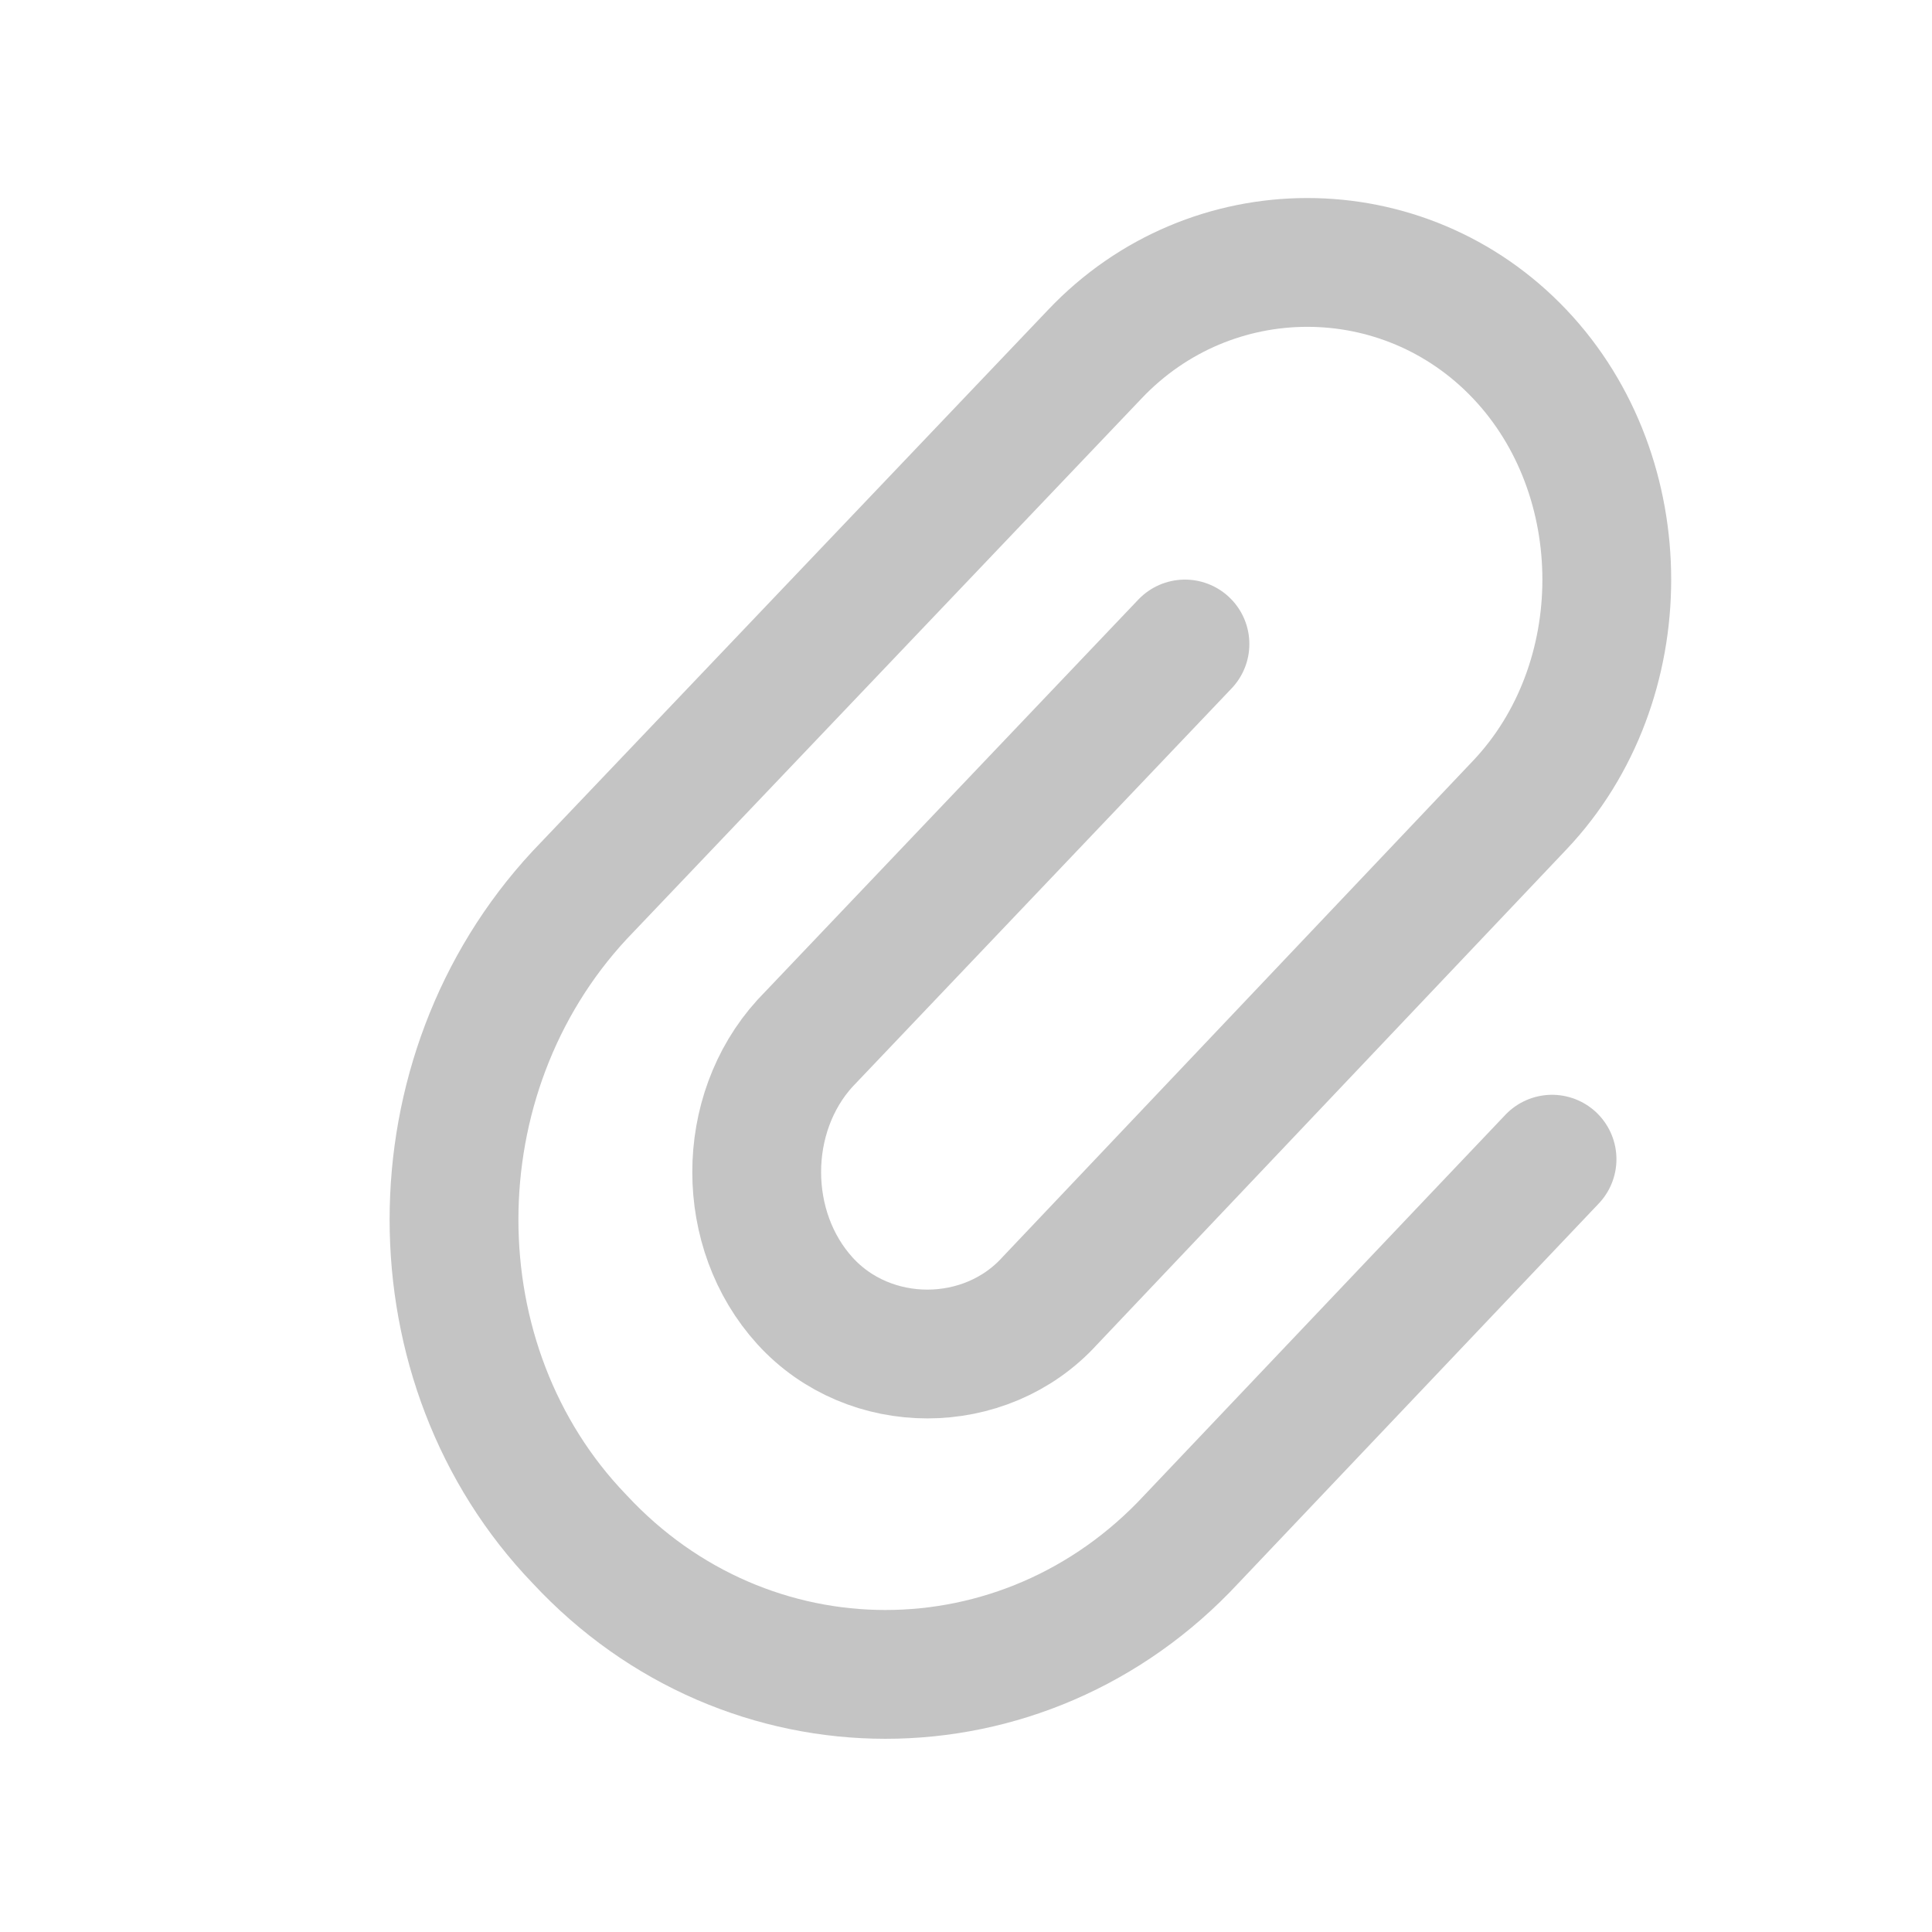
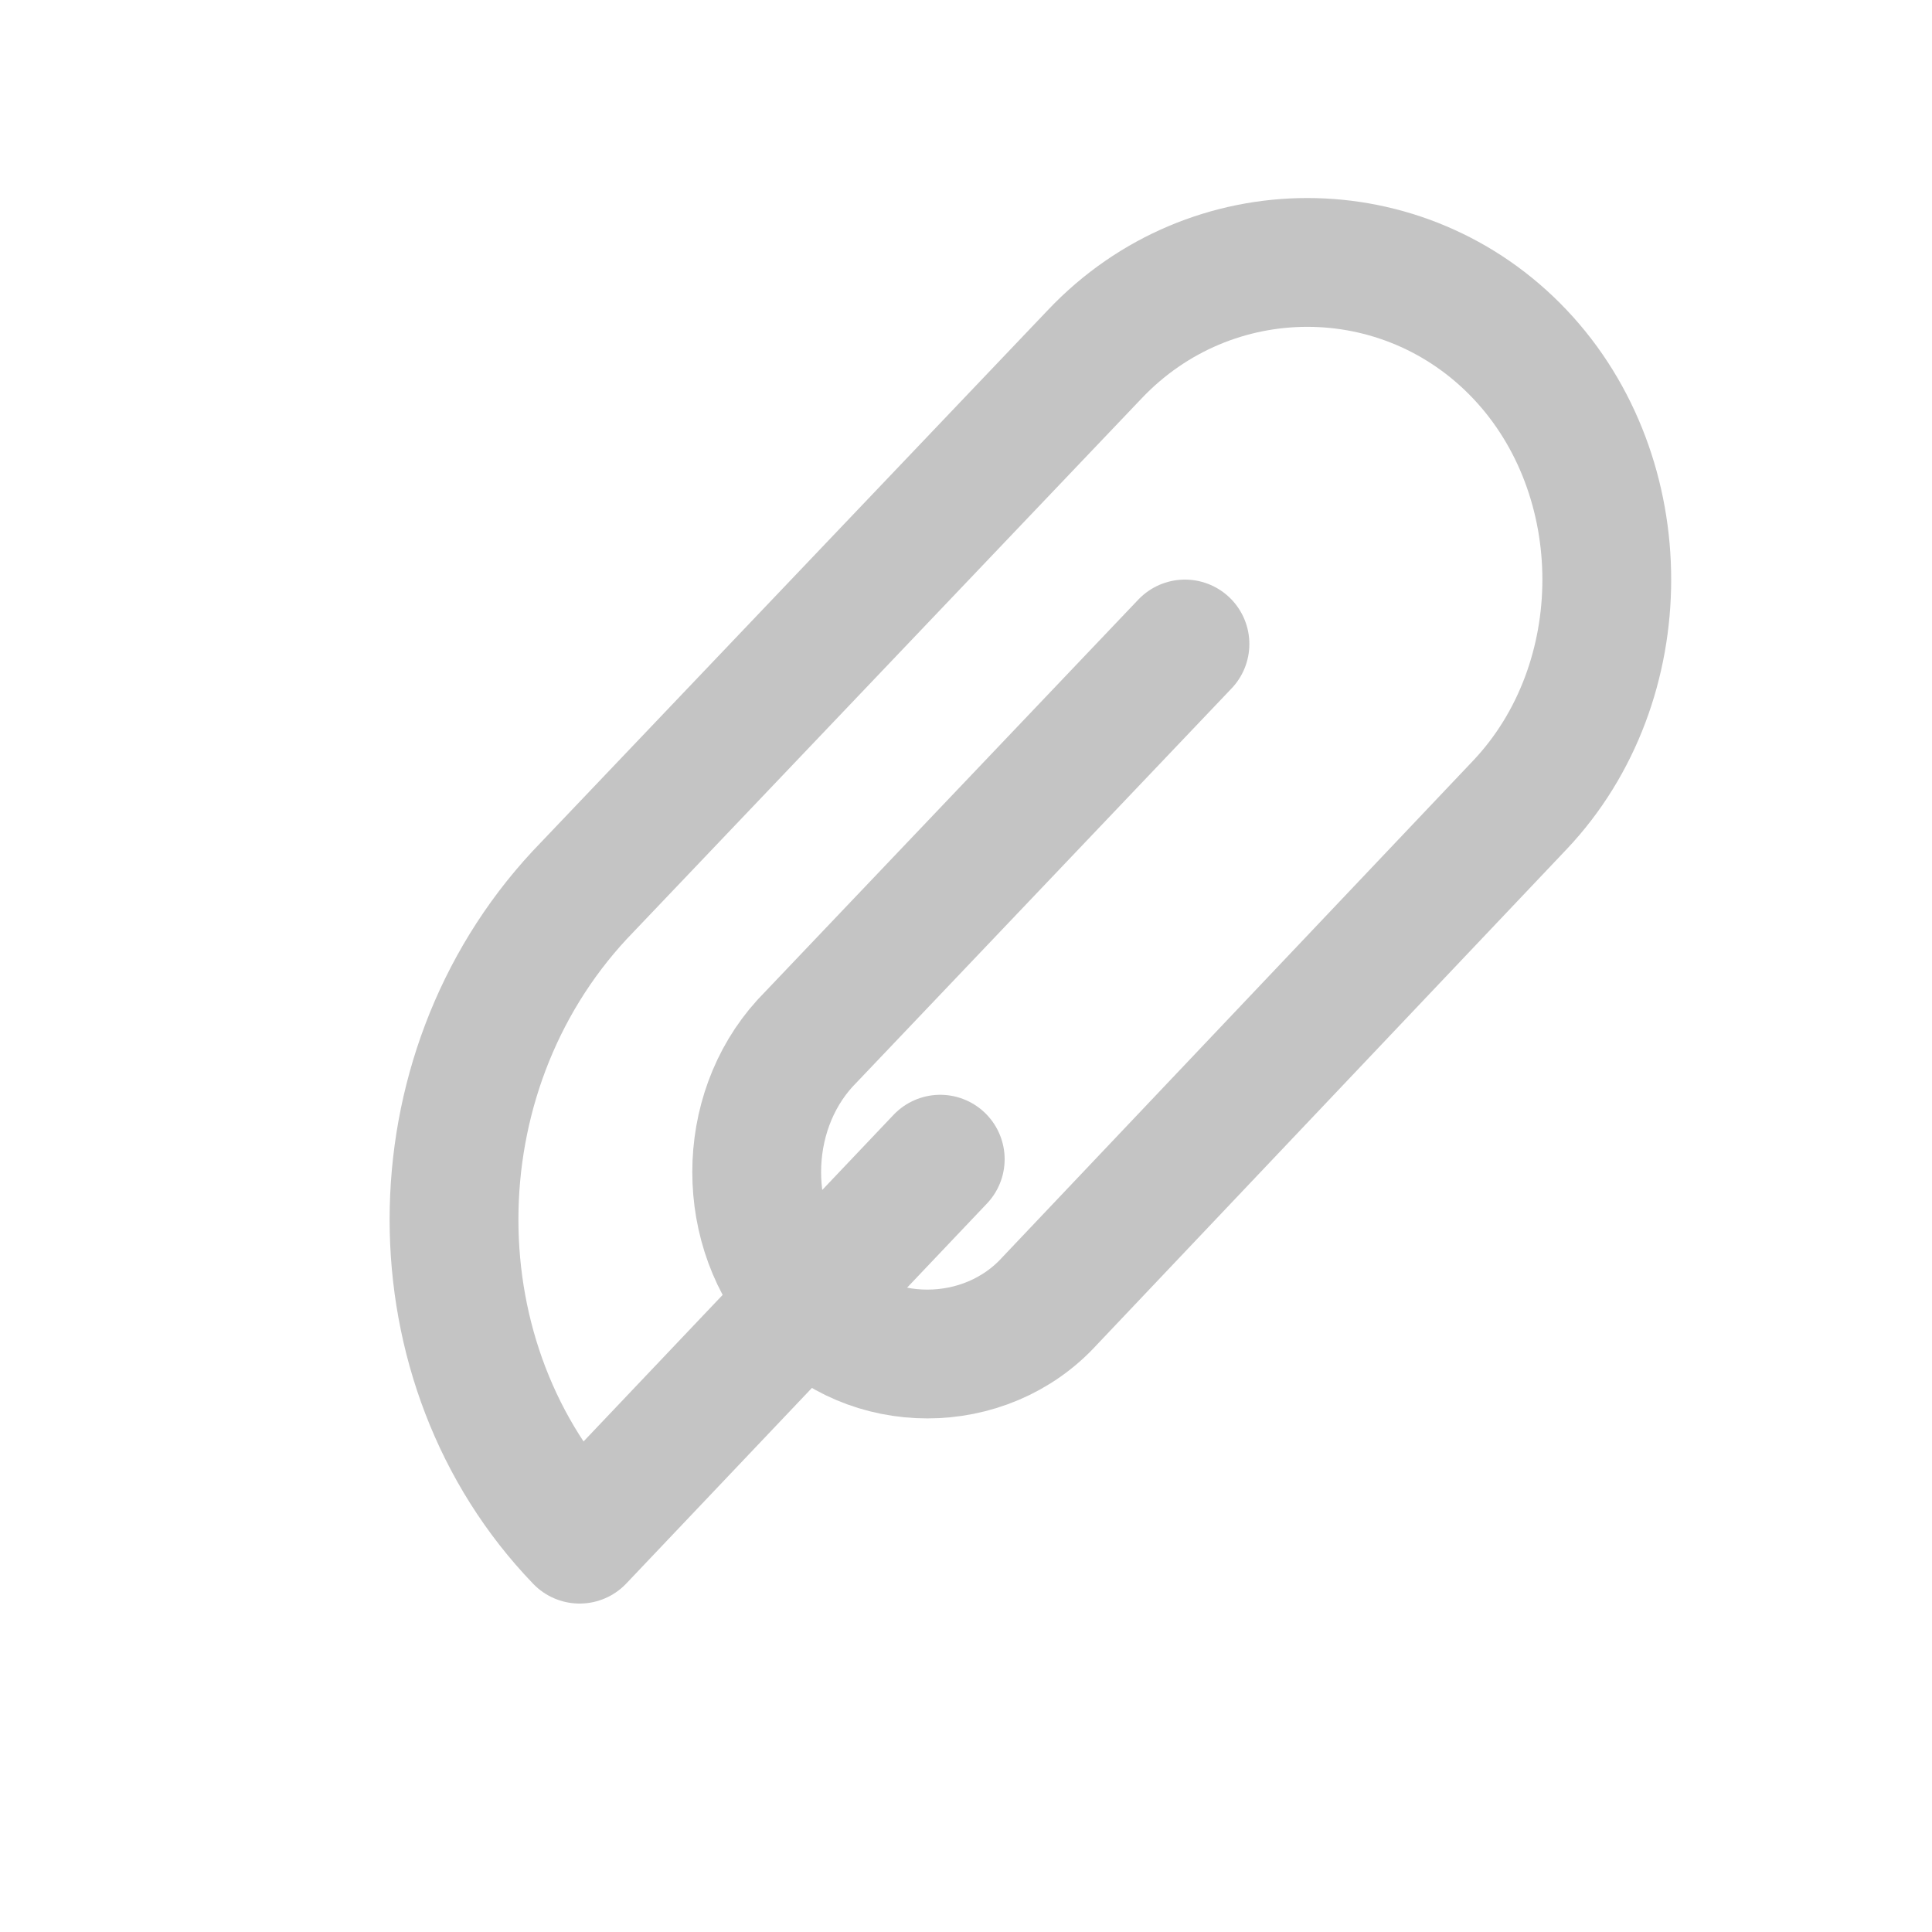
<svg xmlns="http://www.w3.org/2000/svg" viewBox="0 0 30 30">
-   <path d="M18.4 10l-5.9 6.2c-1 1.1-1 2.9 0 4h0c1 1.1 2.8 1.1 3.8 0l7.3-7.7c1.8-1.9 1.8-5.1 0-7h0c-1.8-1.9-4.8-1.9-6.6 0l-8 8.4c-2.6 2.8-2.6 7.3 0 10h0c2.6 2.8 6.9 2.8 9.5 0l5.6-5.9" fill="none" stroke="#c4c4c4" stroke-width="2" stroke-linecap="round" stroke-linejoin="round" stroke-miterlimit="10" />
+   <path d="M18.4 10l-5.9 6.2c-1 1.1-1 2.9 0 4h0c1 1.1 2.8 1.1 3.8 0l7.3-7.7c1.8-1.9 1.8-5.1 0-7h0c-1.8-1.9-4.8-1.9-6.6 0l-8 8.4c-2.6 2.8-2.6 7.3 0 10h0l5.6-5.9" fill="none" stroke="#c4c4c4" stroke-width="2" stroke-linecap="round" stroke-linejoin="round" stroke-miterlimit="10" />
</svg>